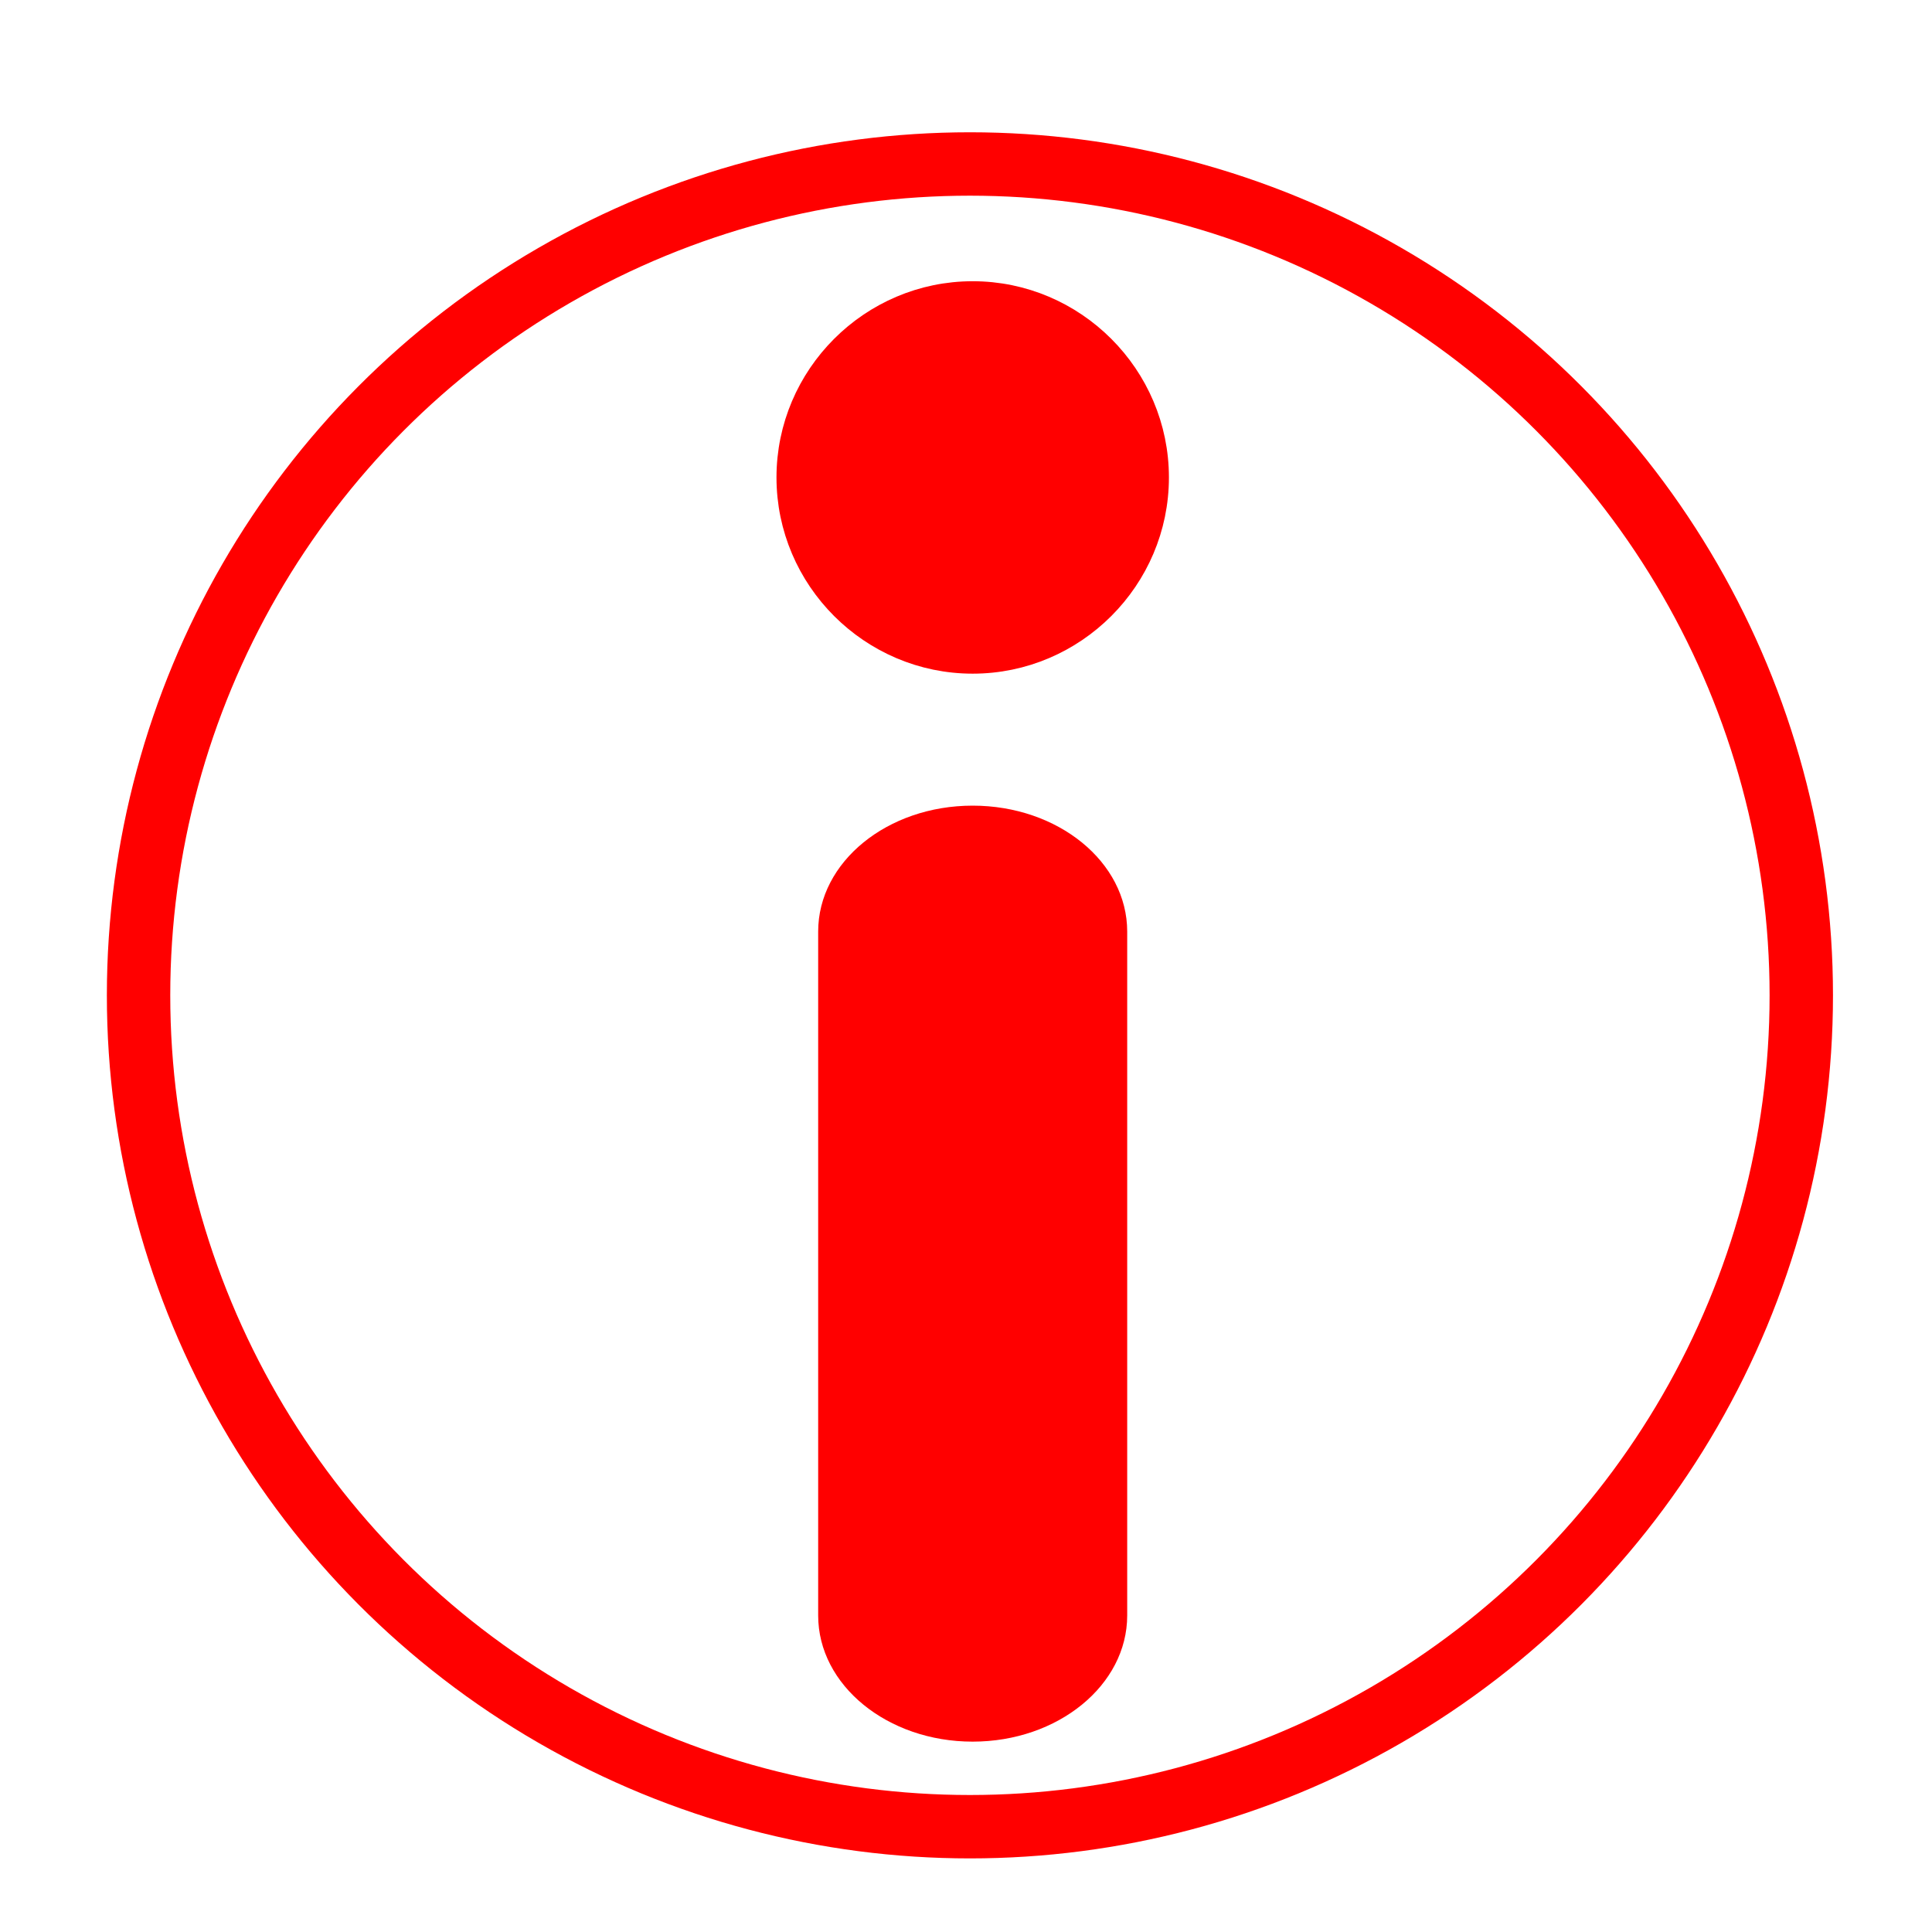
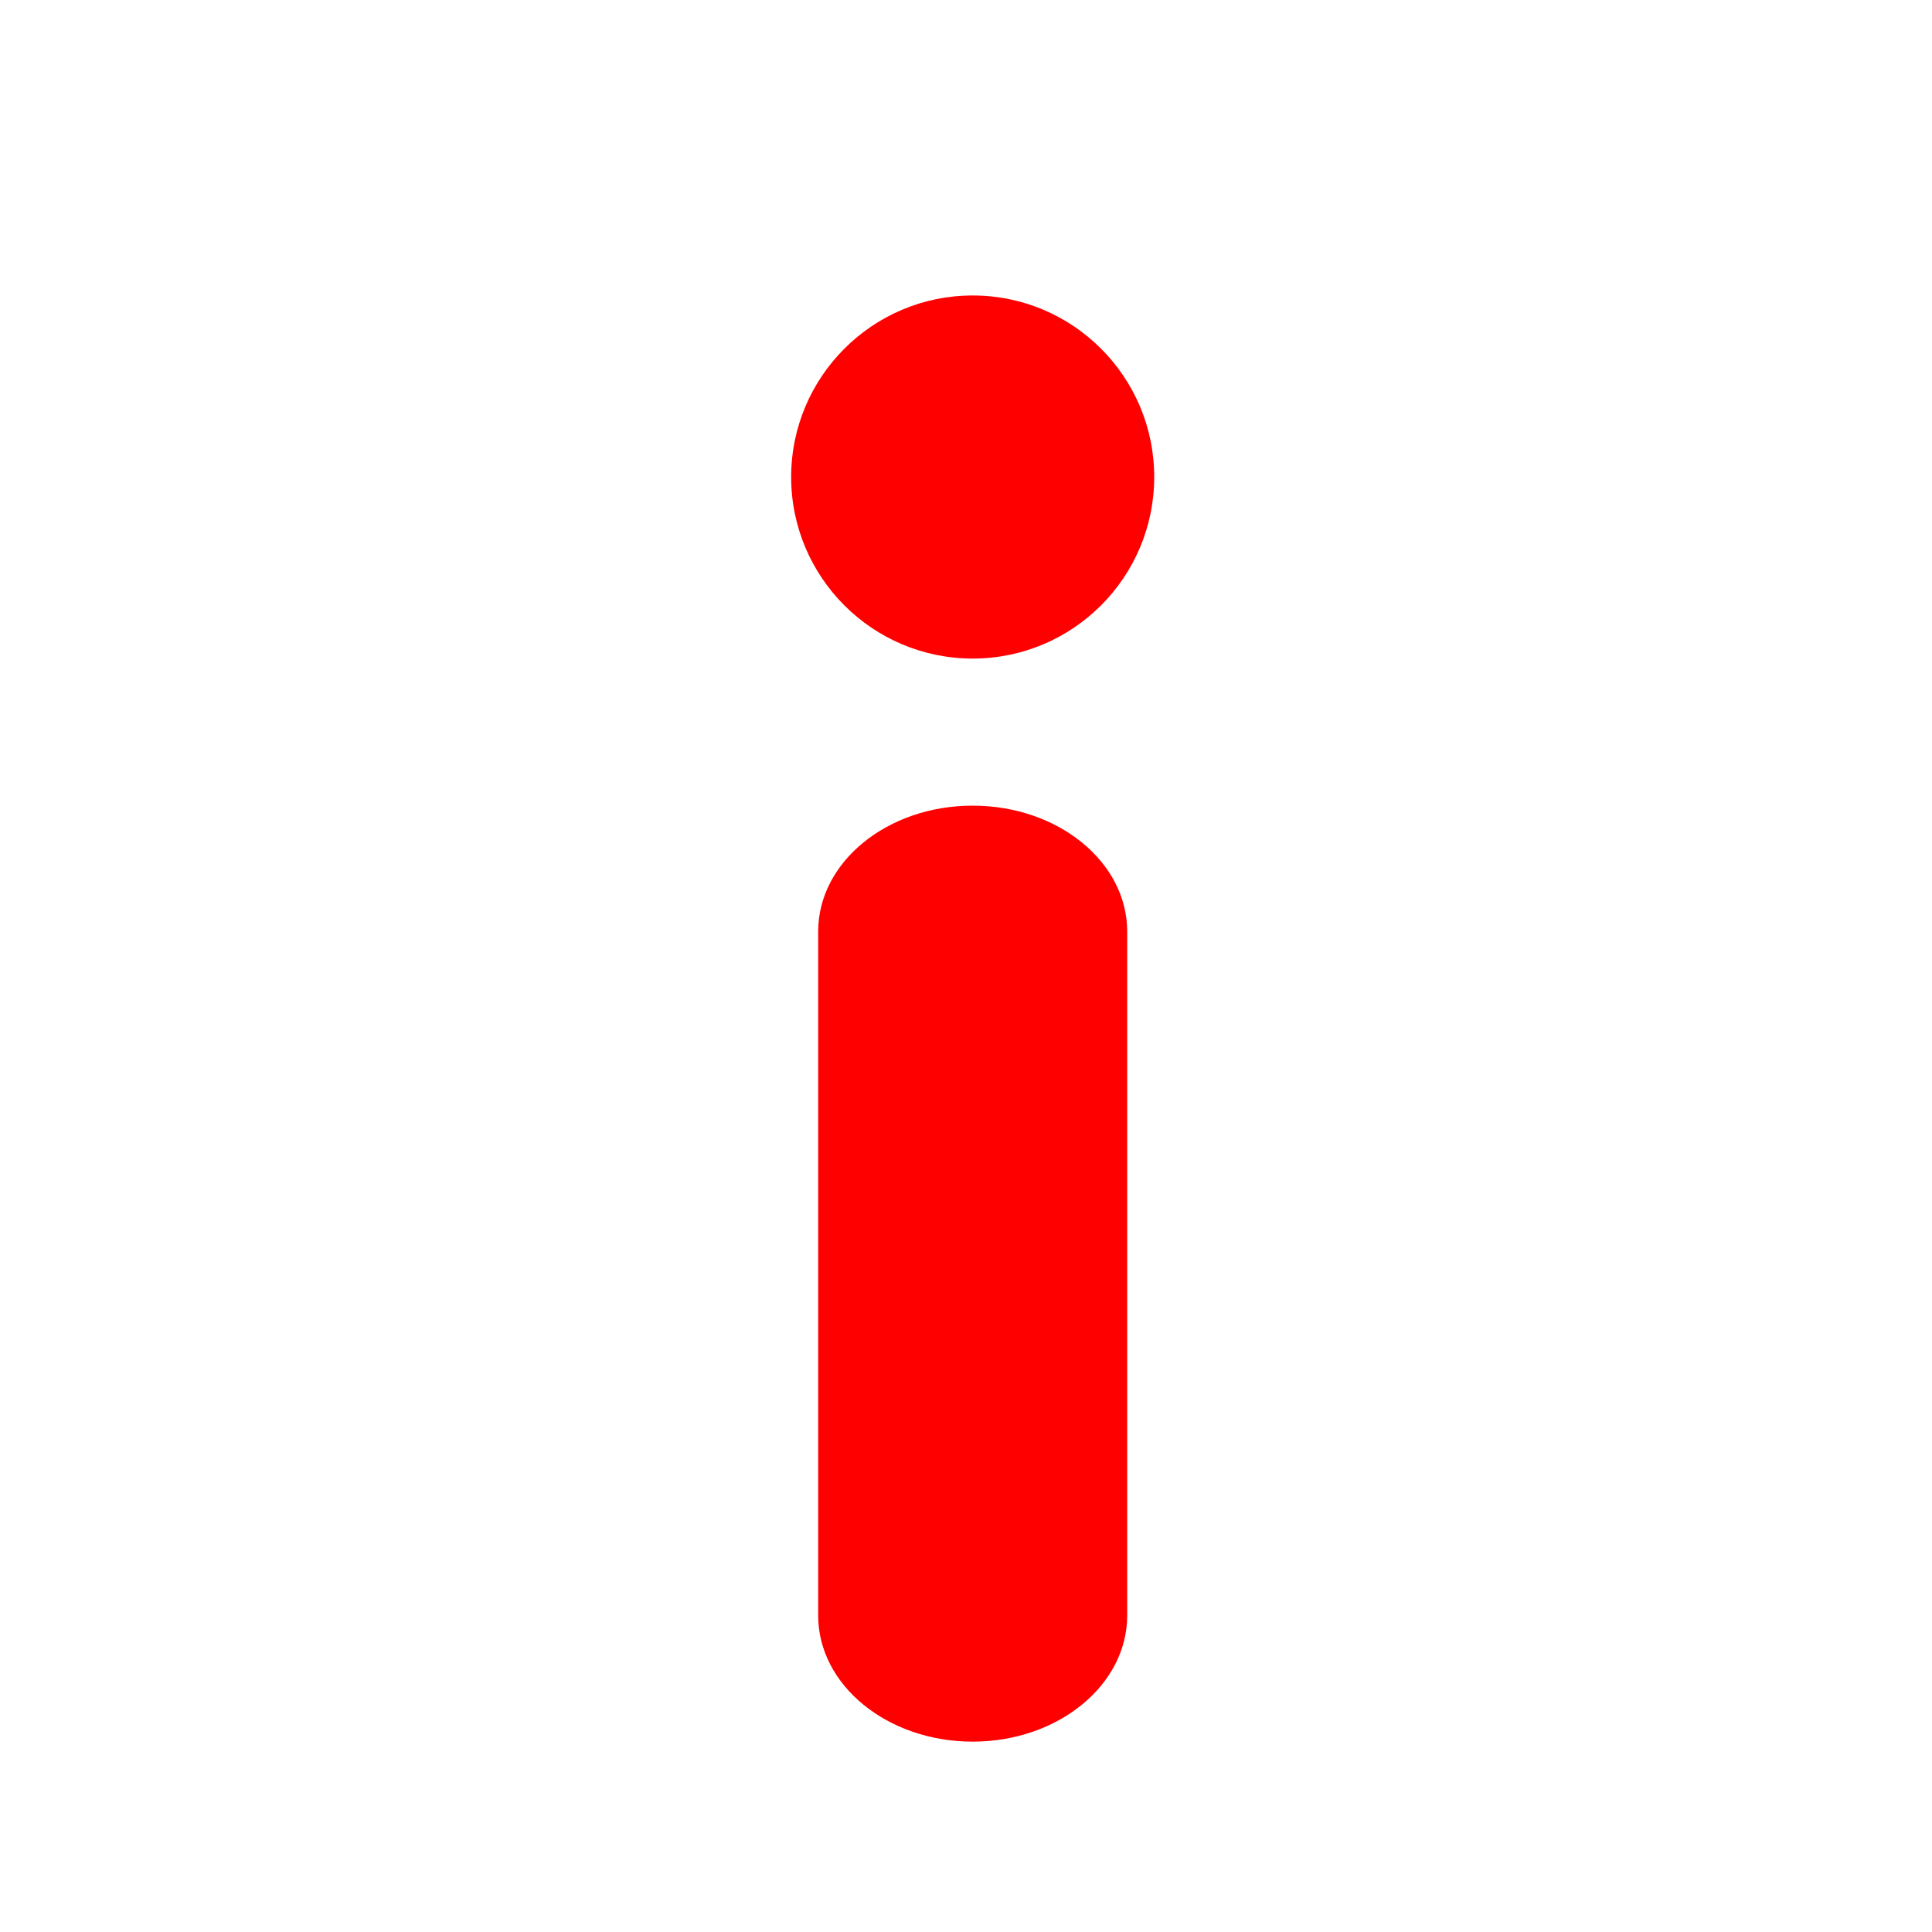
<svg xmlns="http://www.w3.org/2000/svg" xmlns:ns1="http://sodipodi.sourceforge.net/DTD/sodipodi-0.dtd" xmlns:ns2="http://www.inkscape.org/namespaces/inkscape" version="1.1" x="0px" y="0px" viewBox="0 0 64 64" style="enable-background:new 0 0 64 64;" xml:space="preserve" id="svg60" ns1:docname="icon-info.svg" ns2:version="0.92.5 (2060ec1f9f, 2020-04-08)">
  <defs id="defs64" />
  <ns1:namedview pagecolor="#ffffff" bordercolor="#666666" borderopacity="1" objecttolerance="10" gridtolerance="10" guidetolerance="10" ns2:pageopacity="0" ns2:pageshadow="2" ns2:window-width="1848" ns2:window-height="1016" id="namedview62" showgrid="false" ns2:zoom="3.8513453" ns2:cx="-29.788511" ns2:cy="11.551949" ns2:window-x="72" ns2:window-y="27" ns2:window-maximized="1" ns2:current-layer="layer1" />
  <style type="text/css" id="style2">
	.st0{fill:#4F5D73;}
	.st1{opacity:0.2;}
	.st2{fill:#231F20;}
	.st3{fill:#E0E0D1;}
</style>
  <g ns2:groupmode="layer" id="layer1" ns2:label="matrice couleur" />
  <g id="Layer_2">
</g>
  <g ns2:groupmode="layer" id="layer2" ns2:label="rond" style="display:none">
    <g id="Layer_1" style="stroke:none" ns2:export-xdpi="41.972729" ns2:export-ydpi="41.972729">
      <g id="g6" style="stroke:#000000;stroke-opacity:1" ns2:export-xdpi="25.107693" ns2:export-ydpi="25.107693" />
      <g id="g18" style="fill:#000000;stroke:none" ns2:export-xdpi="25.107693" ns2:export-ydpi="25.107693">
        <path ns2:connector-curvature="0" class="st3" d="M 44.6,36 C 43.7,36 43.4,35.4 44,34.6 l 4.8,-6 c 0.6,-0.8 1.6,-0.8 2.2,0 l 4.8,6 c 0.6,0.8 0.3,1.4 -0.6,1.4 z" id="path16" style="fill:#000000;stroke:none" />
      </g>
      <g id="g22" style="fill:#000000;stroke:none" ns2:export-xdpi="25.107693" ns2:export-ydpi="25.107693">
        <path ns2:connector-curvature="0" class="st3" d="M 8.9,36 C 8,36 7.7,35.4 8.3,34.6 l 4.8,-6 c 0.6,-0.8 1.6,-0.8 2.2,0 l 4.8,6 c 0.6,0.8 0.3,1.4 -0.6,1.4 z" id="path20" style="fill:#000000;stroke:none" />
      </g>
      <g id="g32" style="fill:#000000;stroke:none" ns2:export-xdpi="25.107693" ns2:export-ydpi="25.107693">
        <path ns2:connector-curvature="0" class="st3" d="M 32,54 C 21,54 12,45 12,34 c 0,-1.1 0.9,-2 2,-2 1.1,0 2,0.9 2,2 0,8.8 7.2,16 16,16 8.8,0 16,-7.2 16,-16 0,-1.1 0.9,-2 2,-2 1.1,0 2,0.9 2,2 0,11 -9,20 -20,20 z" id="path30" style="fill:#000000;stroke:none" />
      </g>
      <g id="g36" style="fill:#000000;stroke:none" ns2:export-xdpi="25.107693" ns2:export-ydpi="25.107693">
        <rect x="30" y="20" class="st3" width="4" height="32" id="rect34" style="fill:#000000;stroke:none" />
      </g>
      <g id="g52" style="fill:#000000;stroke:none" ns2:export-xdpi="25.107693" ns2:export-ydpi="25.107693">
        <path ns2:connector-curvature="0" class="st3" d="m 32,22 c -3.3,0 -6,-2.7 -6,-6 0,-3.3 2.7,-6 6,-6 3.3,0 6,2.7 6,6 0,3.3 -2.7,6 -6,6 z m 0,-8 c -1.1,0 -2,0.9 -2,2 0,1.1 0.9,2 2,2 1.1,0 2,-0.9 2,-2 0,-1.1 -0.9,-2 -2,-2 z" id="path50" style="fill:#000000;stroke:none" />
      </g>
      <g id="g56" style="fill:#000000;stroke:none" ns2:export-xdpi="25.107693" ns2:export-ydpi="25.107693">
        <path ns2:connector-curvature="0" class="st3" d="m 40,29 c 0,1.1 -0.9,2 -2,2 H 26 c -1.1,0 -2,-0.9 -2,-2 v 0 c 0,-1.1 0.9,-2 2,-2 h 12 c 1.1,0 2,0.9 2,2 z" id="path54" style="fill:#000000;stroke:none" />
      </g>
      <circle style="opacity:1;fill:none;fill-opacity:1;stroke:#000000;stroke-width:2.1;stroke-linecap:round;stroke-linejoin:miter;stroke-miterlimit:4;stroke-dasharray:none;stroke-dashoffset:19.59;stroke-opacity:1" id="path843" cx="32.13" cy="32.604" r="27.54" />
    </g>
  </g>
  <g ns2:groupmode="layer" id="layer3" ns2:label="matrice vetv">
    <g id="Layer_1-3" style="stroke:#ff0000;fill:none;fill-opacity:1;stroke-opacity:1" ns2:export-xdpi="41.972729" ns2:export-ydpi="41.972729">
      <g id="g6-6" style="stroke:#ff0000;stroke-opacity:1;fill:none;fill-opacity:1" ns2:export-xdpi="25.107693" ns2:export-ydpi="25.107693" />
      <g id="g52-2" style="fill:none;fill-opacity:1;stroke:#ff0000;stroke-opacity:1" ns2:export-xdpi="75" ns2:export-ydpi="75" transform="translate(0.222,-0.184)">
-         <path ns2:connector-curvature="0" class="st3" d="m 32,22 c -3.3,0 -6,-2.7 -6,-6 0,-3.3 2.7,-6 6,-6 3.3,0 6,2.7 6,6 0,3.3 -2.7,6 -6,6 z m 0,-8 c -1.1,0 -2,0.9 -2,2 0,1.1 0.9,2 2,2 1.1,0 2,-0.9 2,-2 0,-1.1 -0.9,-2 -2,-2 z" id="path50-7" style="fill:none;fill-opacity:1;stroke:#ff0000;stroke-opacity:1" />
-       </g>
-       <circle style="opacity:1;fill:none;fill-opacity:1;stroke:#ff0000;stroke-width:2.1;stroke-linecap:round;stroke-linejoin:miter;stroke-miterlimit:4;stroke-dasharray:none;stroke-dashoffset:19.59;stroke-opacity:1" id="path843-3" cx="32.13" cy="32.972" r="27.54" ns2:export-xdpi="75" ns2:export-ydpi="75" />
+         </g>
    </g>
  </g>
  <g ns2:groupmode="layer" id="layer4" ns2:label="icone I">
    <path d="m 32.22,26.688 c -2.826,0 -5.117,1.865 -5.117,4.171 v 22.656 c 0,2.307 2.291,4.179 5.117,4.179 2.827,0 5.12,-1.872 5.12,-4.179 v -22.656 c 0,-2.307 -2.293,-4.171 -5.12,-4.171" style="fill:#ff0000;fill-opacity:1;fill-rule:nonzero;stroke:none;stroke-width:0.074" id="path926" ns2:connector-curvature="0" />
    <path d="m 32.221,21.816 c 3.324,0 6.014,-2.697 6.014,-6.014 0,-3.317 -2.69,-6.014 -6.014,-6.014 -3.319,0 -6.013,2.697 -6.013,6.014 0,3.317 2.693,6.014 6.013,6.014" style="fill:#ff0000;fill-opacity:1;fill-rule:nonzero;stroke:none;stroke-width:0.074" id="path928" ns2:connector-curvature="0" />
  </g>
</svg>